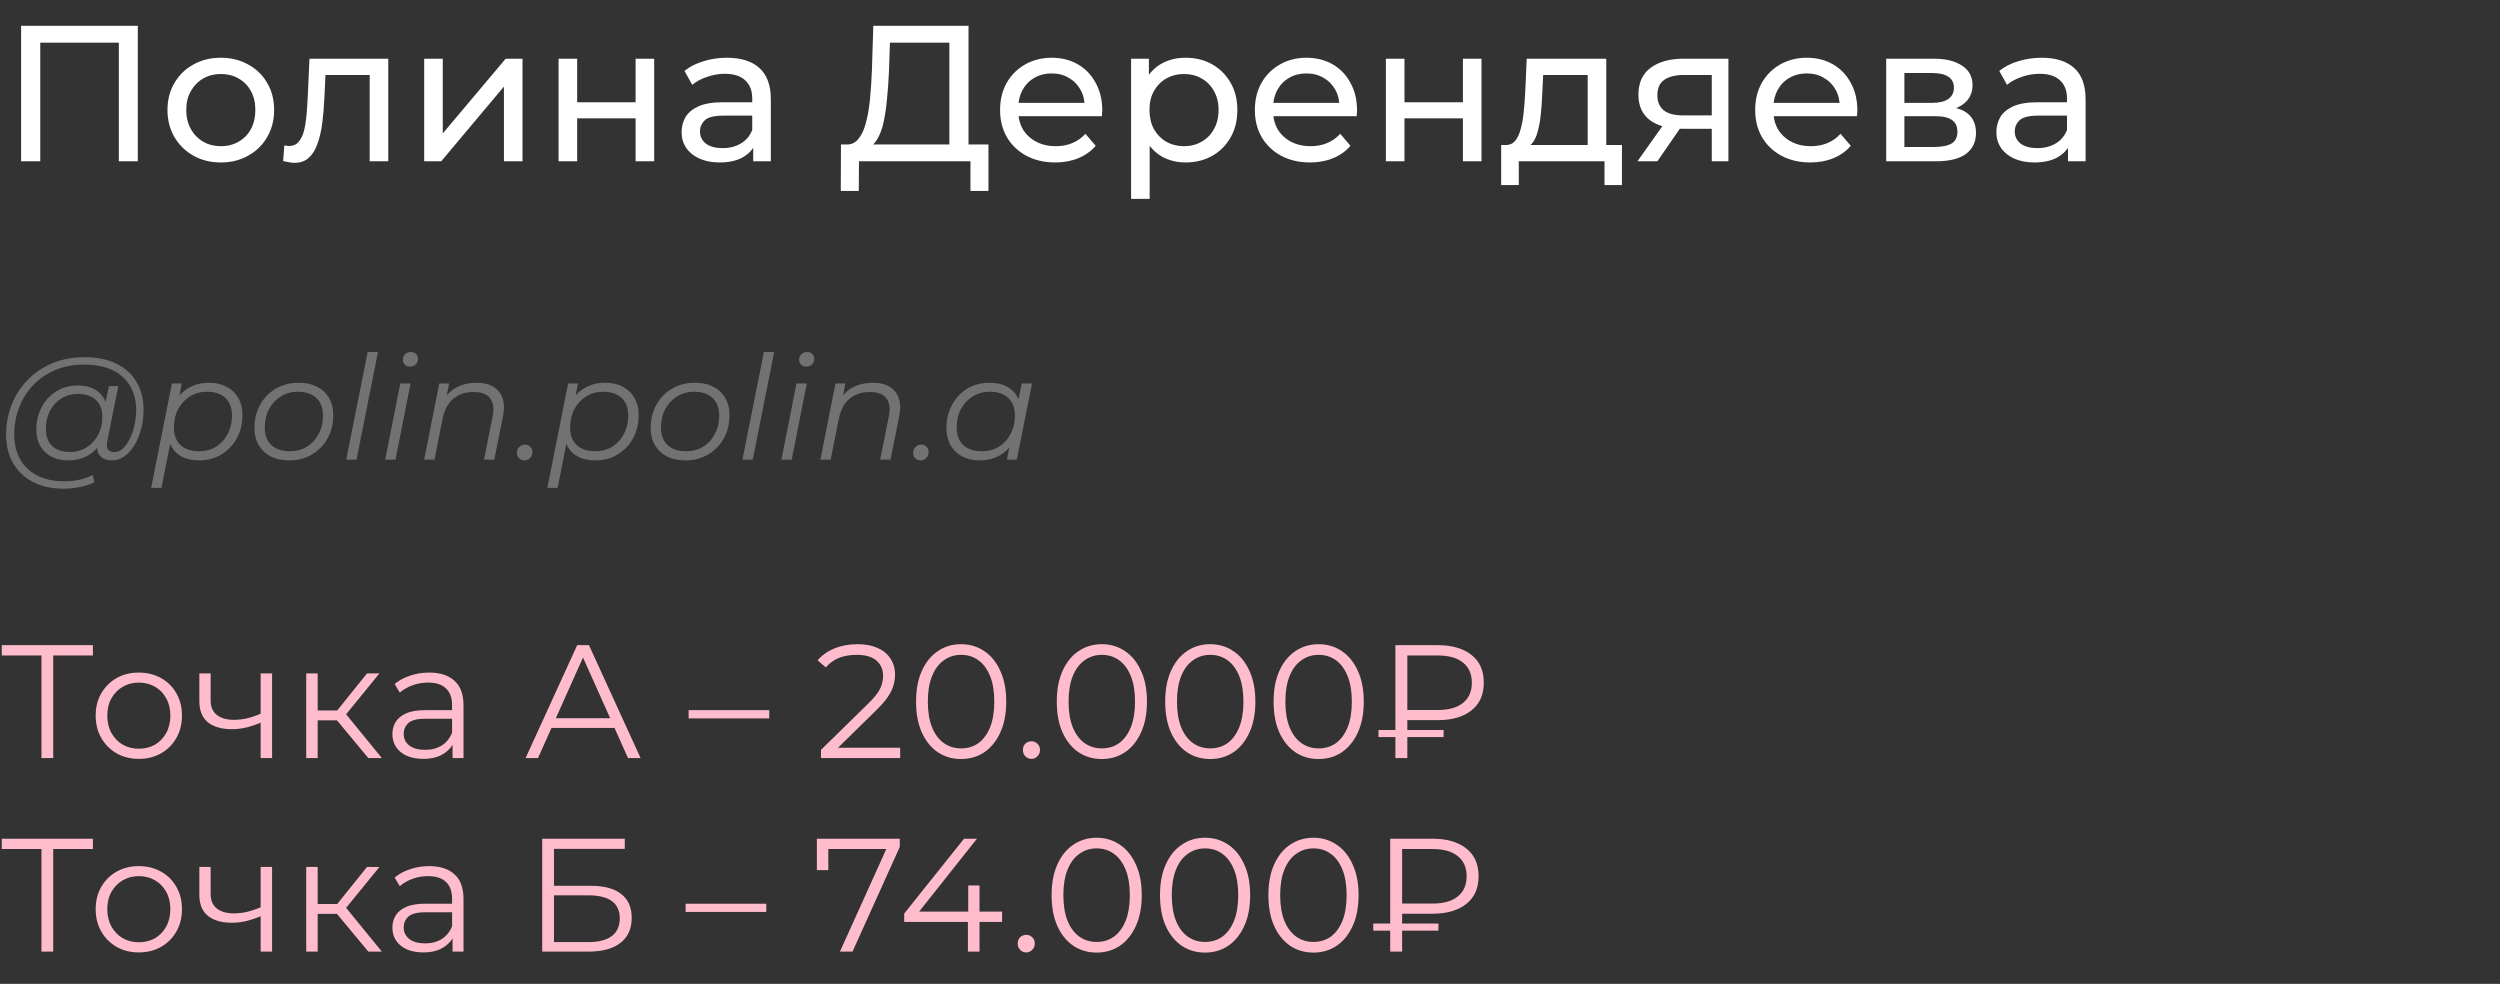
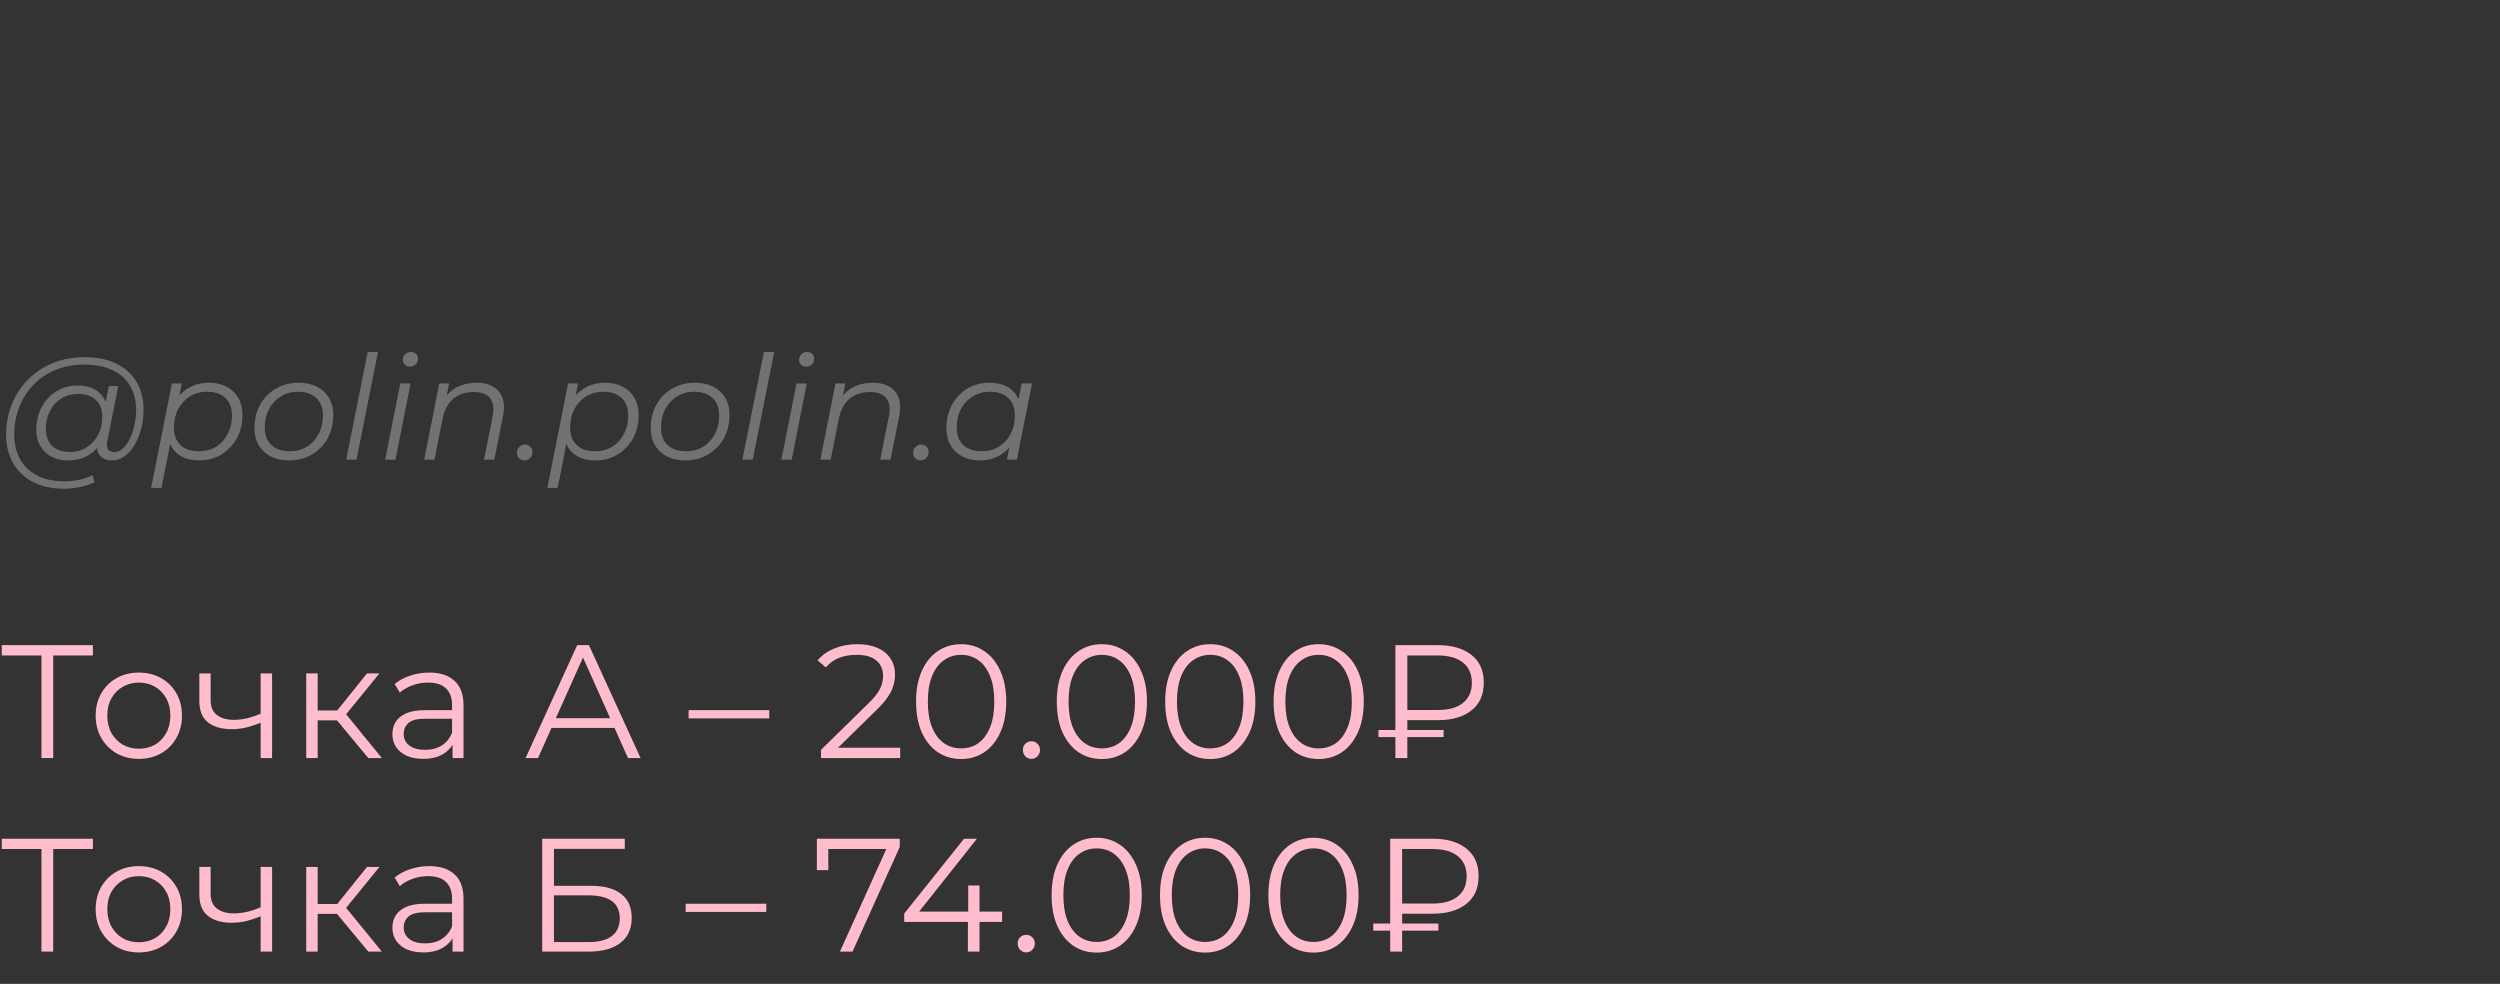
<svg xmlns="http://www.w3.org/2000/svg" width="310" height="122" viewBox="0 0 310 122" fill="none">
  <rect x="0" y="0" width="310" height="122" fill="#333333" stroke="none" />
-   <path d="M2.616 20V3.2H17.088V20H14.736V4.664L15.312 5.288H4.392L4.992 4.664V20H2.616ZM27.391 20.144C26.111 20.144 24.975 19.864 23.983 19.304C22.991 18.744 22.207 17.976 21.631 17C21.055 16.008 20.767 14.888 20.767 13.64C20.767 12.376 21.055 11.256 21.631 10.28C22.207 9.304 22.991 8.544 23.983 8C24.975 7.44 26.111 7.16 27.391 7.16C28.655 7.16 29.783 7.44 30.775 8C31.783 8.544 32.567 9.304 33.127 10.28C33.703 11.24 33.991 12.36 33.991 13.64C33.991 14.904 33.703 16.024 33.127 17C32.567 17.976 31.783 18.744 30.775 19.304C29.783 19.864 28.655 20.144 27.391 20.144ZM27.391 18.128C28.207 18.128 28.935 17.944 29.575 17.576C30.231 17.208 30.743 16.688 31.111 16.016C31.479 15.328 31.663 14.536 31.663 13.64C31.663 12.728 31.479 11.944 31.111 11.288C30.743 10.616 30.231 10.096 29.575 9.728C28.935 9.36 28.207 9.176 27.391 9.176C26.575 9.176 25.847 9.36 25.207 9.728C24.567 10.096 24.055 10.616 23.671 11.288C23.287 11.944 23.095 12.728 23.095 13.64C23.095 14.536 23.287 15.328 23.671 16.016C24.055 16.688 24.567 17.208 25.207 17.576C25.847 17.944 26.575 18.128 27.391 18.128ZM35.112 19.976L35.256 18.032C35.368 18.048 35.472 18.064 35.568 18.08C35.664 18.096 35.752 18.104 35.832 18.104C36.344 18.104 36.744 17.928 37.032 17.576C37.336 17.224 37.56 16.76 37.704 16.184C37.848 15.592 37.952 14.928 38.016 14.192C38.08 13.456 38.128 12.72 38.16 11.984L38.376 7.28H48.144V20H45.84V8.624L46.392 9.296H39.864L40.392 8.6L40.224 12.128C40.176 13.248 40.088 14.296 39.96 15.272C39.832 16.248 39.632 17.104 39.36 17.84C39.104 18.576 38.744 19.152 38.28 19.568C37.832 19.984 37.248 20.192 36.528 20.192C36.32 20.192 36.096 20.168 35.856 20.12C35.632 20.088 35.384 20.04 35.112 19.976ZM52.599 20V7.28H54.903V16.544L62.703 7.28H64.791V20H62.487V10.736L54.711 20H52.599ZM69.263 20V7.28H71.567V12.68H78.815V7.28H81.119V20H78.815V14.672H71.567V20H69.263ZM93.399 20V17.312L93.279 16.808V12.224C93.279 11.248 92.991 10.496 92.415 9.968C91.855 9.424 91.007 9.152 89.871 9.152C89.119 9.152 88.383 9.28 87.663 9.536C86.943 9.776 86.335 10.104 85.839 10.52L84.879 8.792C85.535 8.264 86.319 7.864 87.231 7.592C88.159 7.304 89.127 7.16 90.135 7.16C91.879 7.16 93.223 7.584 94.167 8.432C95.111 9.28 95.583 10.576 95.583 12.32V20H93.399ZM89.223 20.144C88.279 20.144 87.447 19.984 86.727 19.664C86.023 19.344 85.479 18.904 85.095 18.344C84.711 17.768 84.519 17.12 84.519 16.4C84.519 15.712 84.679 15.088 84.999 14.528C85.335 13.968 85.871 13.52 86.607 13.184C87.359 12.848 88.367 12.68 89.631 12.68H93.663V14.336H89.727C88.575 14.336 87.799 14.528 87.399 14.912C86.999 15.296 86.799 15.76 86.799 16.304C86.799 16.928 87.047 17.432 87.543 17.816C88.039 18.184 88.727 18.368 89.607 18.368C90.471 18.368 91.223 18.176 91.863 17.792C92.519 17.408 92.991 16.848 93.279 16.112L93.735 17.696C93.431 18.448 92.895 19.048 92.127 19.496C91.359 19.928 90.391 20.144 89.223 20.144ZM117.721 18.872V5.288H110.353L110.233 8.816C110.185 10 110.105 11.136 109.993 12.224C109.897 13.312 109.753 14.296 109.561 15.176C109.369 16.04 109.097 16.752 108.745 17.312C108.409 17.872 107.977 18.216 107.449 18.344L104.857 17.912C105.481 17.96 105.993 17.752 106.393 17.288C106.809 16.808 107.129 16.144 107.353 15.296C107.593 14.432 107.769 13.432 107.881 12.296C107.993 11.144 108.073 9.912 108.121 8.6L108.289 3.2H120.097V18.872H117.721ZM104.257 23.672L104.281 17.912H122.569V23.672H120.337V20H106.513L106.489 23.672H104.257ZM130.849 20.144C129.489 20.144 128.289 19.864 127.249 19.304C126.225 18.744 125.425 17.976 124.849 17C124.289 16.024 124.009 14.904 124.009 13.64C124.009 12.376 124.281 11.256 124.825 10.28C125.385 9.304 126.145 8.544 127.105 8C128.081 7.44 129.177 7.16 130.393 7.16C131.625 7.16 132.713 7.432 133.657 7.976C134.601 8.52 135.337 9.288 135.865 10.28C136.409 11.256 136.681 12.4 136.681 13.712C136.681 13.808 136.673 13.92 136.657 14.048C136.657 14.176 136.649 14.296 136.633 14.408H125.809V12.752H135.433L134.497 13.328C134.513 12.512 134.345 11.784 133.993 11.144C133.641 10.504 133.153 10.008 132.529 9.656C131.921 9.288 131.209 9.104 130.393 9.104C129.593 9.104 128.881 9.288 128.257 9.656C127.633 10.008 127.145 10.512 126.793 11.168C126.441 11.808 126.265 12.544 126.265 13.376V13.76C126.265 14.608 126.457 15.368 126.841 16.04C127.241 16.696 127.793 17.208 128.497 17.576C129.201 17.944 130.009 18.128 130.921 18.128C131.673 18.128 132.353 18 132.961 17.744C133.585 17.488 134.129 17.104 134.593 16.592L135.865 18.08C135.289 18.752 134.569 19.264 133.705 19.616C132.857 19.968 131.905 20.144 130.849 20.144ZM146.999 20.144C145.943 20.144 144.975 19.904 144.095 19.424C143.231 18.928 142.535 18.2 142.007 17.24C141.495 16.28 141.239 15.08 141.239 13.64C141.239 12.2 141.487 11 141.983 10.04C142.495 9.08 143.183 8.36 144.047 7.88C144.927 7.4 145.911 7.16 146.999 7.16C148.247 7.16 149.351 7.432 150.311 7.976C151.271 8.52 152.031 9.28 152.591 10.256C153.151 11.216 153.431 12.344 153.431 13.64C153.431 14.936 153.151 16.072 152.591 17.048C152.031 18.024 151.271 18.784 150.311 19.328C149.351 19.872 148.247 20.144 146.999 20.144ZM140.255 24.656V7.28H142.463V10.712L142.319 13.664L142.559 16.616V24.656H140.255ZM146.807 18.128C147.623 18.128 148.351 17.944 148.991 17.576C149.647 17.208 150.159 16.688 150.527 16.016C150.911 15.328 151.103 14.536 151.103 13.64C151.103 12.728 150.911 11.944 150.527 11.288C150.159 10.616 149.647 10.096 148.991 9.728C148.351 9.36 147.623 9.176 146.807 9.176C146.007 9.176 145.279 9.36 144.623 9.728C143.983 10.096 143.471 10.616 143.087 11.288C142.719 11.944 142.535 12.728 142.535 13.64C142.535 14.536 142.719 15.328 143.087 16.016C143.471 16.688 143.983 17.208 144.623 17.576C145.279 17.944 146.007 18.128 146.807 18.128ZM162.443 20.144C161.083 20.144 159.883 19.864 158.843 19.304C157.819 18.744 157.019 17.976 156.443 17C155.883 16.024 155.603 14.904 155.603 13.64C155.603 12.376 155.875 11.256 156.419 10.28C156.979 9.304 157.739 8.544 158.699 8C159.675 7.44 160.771 7.16 161.987 7.16C163.219 7.16 164.307 7.432 165.251 7.976C166.195 8.52 166.931 9.288 167.459 10.28C168.003 11.256 168.275 12.4 168.275 13.712C168.275 13.808 168.267 13.92 168.251 14.048C168.251 14.176 168.243 14.296 168.227 14.408H157.403V12.752H167.027L166.091 13.328C166.107 12.512 165.939 11.784 165.587 11.144C165.235 10.504 164.747 10.008 164.123 9.656C163.515 9.288 162.803 9.104 161.987 9.104C161.187 9.104 160.475 9.288 159.851 9.656C159.227 10.008 158.739 10.512 158.387 11.168C158.035 11.808 157.859 12.544 157.859 13.376V13.76C157.859 14.608 158.051 15.368 158.435 16.04C158.835 16.696 159.387 17.208 160.091 17.576C160.795 17.944 161.603 18.128 162.515 18.128C163.267 18.128 163.947 18 164.555 17.744C165.179 17.488 165.723 17.104 166.187 16.592L167.459 18.08C166.883 18.752 166.163 19.264 165.299 19.616C164.451 19.968 163.499 20.144 162.443 20.144ZM171.849 20V7.28H174.153V12.68H181.401V7.28H183.705V20H181.401V14.672H174.153V20H171.849ZM196.873 18.92V9.296H191.353L191.233 11.744C191.201 12.544 191.145 13.32 191.065 14.072C191.001 14.808 190.889 15.488 190.729 16.112C190.585 16.736 190.369 17.248 190.081 17.648C189.793 18.048 189.409 18.296 188.929 18.392L186.649 17.984C187.145 18 187.545 17.84 187.849 17.504C188.153 17.152 188.385 16.672 188.545 16.064C188.721 15.456 188.849 14.768 188.929 14C189.009 13.216 189.073 12.408 189.121 11.576L189.313 7.28H199.177V18.92H196.873ZM186.145 22.952V17.984H201.121V22.952H198.961V20H188.329V22.952H186.145ZM212.259 20V15.536L212.619 15.968H208.563C206.867 15.968 205.539 15.608 204.579 14.888C203.635 14.168 203.163 13.12 203.163 11.744C203.163 10.272 203.667 9.16 204.675 8.408C205.699 7.656 207.059 7.28 208.755 7.28H214.323V20H212.259ZM203.043 20L206.499 15.128H208.875L205.515 20H203.043ZM212.259 14.816V8.648L212.619 9.296H208.827C207.771 9.296 206.955 9.496 206.379 9.896C205.803 10.28 205.515 10.92 205.515 11.816C205.515 13.48 206.587 14.312 208.731 14.312H212.619L212.259 14.816ZM224.482 20.144C223.122 20.144 221.922 19.864 220.882 19.304C219.858 18.744 219.058 17.976 218.482 17C217.922 16.024 217.642 14.904 217.642 13.64C217.642 12.376 217.914 11.256 218.458 10.28C219.018 9.304 219.778 8.544 220.738 8C221.714 7.44 222.81 7.16 224.026 7.16C225.258 7.16 226.346 7.432 227.29 7.976C228.234 8.52 228.97 9.288 229.498 10.28C230.042 11.256 230.314 12.4 230.314 13.712C230.314 13.808 230.306 13.92 230.29 14.048C230.29 14.176 230.282 14.296 230.266 14.408H219.442V12.752H229.066L228.13 13.328C228.146 12.512 227.978 11.784 227.626 11.144C227.274 10.504 226.786 10.008 226.162 9.656C225.554 9.288 224.842 9.104 224.026 9.104C223.226 9.104 222.514 9.288 221.89 9.656C221.266 10.008 220.778 10.512 220.426 11.168C220.074 11.808 219.898 12.544 219.898 13.376V13.76C219.898 14.608 220.09 15.368 220.474 16.04C220.874 16.696 221.426 17.208 222.13 17.576C222.834 17.944 223.642 18.128 224.554 18.128C225.306 18.128 225.986 18 226.594 17.744C227.218 17.488 227.762 17.104 228.226 16.592L229.498 18.08C228.922 18.752 228.202 19.264 227.338 19.616C226.49 19.968 225.538 20.144 224.482 20.144ZM233.888 20V7.28H239.792C241.28 7.28 242.448 7.568 243.296 8.144C244.16 8.704 244.592 9.504 244.592 10.544C244.592 11.584 244.184 12.392 243.368 12.968C242.568 13.528 241.504 13.808 240.176 13.808L240.536 13.184C242.056 13.184 243.184 13.464 243.92 14.024C244.656 14.584 245.024 15.408 245.024 16.496C245.024 17.6 244.608 18.464 243.776 19.088C242.96 19.696 241.704 20 240.008 20H233.888ZM236.144 18.224H239.84C240.8 18.224 241.52 18.08 242 17.792C242.48 17.488 242.72 17.008 242.72 16.352C242.72 15.68 242.496 15.192 242.048 14.888C241.616 14.568 240.928 14.408 239.984 14.408H236.144V18.224ZM236.144 12.752H239.6C240.48 12.752 241.144 12.592 241.592 12.272C242.056 11.936 242.288 11.472 242.288 10.88C242.288 10.272 242.056 9.816 241.592 9.512C241.144 9.208 240.48 9.056 239.6 9.056H236.144V12.752ZM256.43 20V17.312L256.31 16.808V12.224C256.31 11.248 256.022 10.496 255.446 9.968C254.886 9.424 254.038 9.152 252.902 9.152C252.15 9.152 251.414 9.28 250.694 9.536C249.974 9.776 249.366 10.104 248.87 10.52L247.91 8.792C248.566 8.264 249.35 7.864 250.262 7.592C251.19 7.304 252.158 7.16 253.166 7.16C254.91 7.16 256.254 7.584 257.198 8.432C258.142 9.28 258.614 10.576 258.614 12.32V20H256.43ZM252.254 20.144C251.31 20.144 250.478 19.984 249.758 19.664C249.054 19.344 248.51 18.904 248.126 18.344C247.742 17.768 247.55 17.12 247.55 16.4C247.55 15.712 247.71 15.088 248.03 14.528C248.366 13.968 248.902 13.52 249.638 13.184C250.39 12.848 251.398 12.68 252.662 12.68H256.694V14.336H252.758C251.606 14.336 250.83 14.528 250.43 14.912C250.03 15.296 249.83 15.76 249.83 16.304C249.83 16.928 250.078 17.432 250.574 17.816C251.07 18.184 251.758 18.368 252.638 18.368C253.502 18.368 254.254 18.176 254.894 17.792C255.55 17.408 256.022 16.848 256.31 16.112L256.766 17.696C256.462 18.448 255.926 19.048 255.158 19.496C254.39 19.928 253.422 20.144 252.254 20.144Z" fill="white" />
  <path d="M7.902 60.6C6.414 60.6 5.136 60.318 4.068 59.754C3 59.19 2.178 58.404 1.602 57.396C1.038 56.388 0.756 55.224 0.756 53.904C0.756 52.596 0.984 51.36 1.44 50.196C1.896 49.032 2.55 48.012 3.402 47.136C4.254 46.248 5.28 45.552 6.48 45.048C7.68 44.544 9.024 44.292 10.512 44.292C12.072 44.292 13.392 44.568 14.472 45.12C15.564 45.66 16.392 46.422 16.956 47.406C17.52 48.378 17.802 49.518 17.802 50.826C17.802 51.654 17.7 52.446 17.496 53.202C17.304 53.946 17.028 54.612 16.668 55.2C16.32 55.776 15.906 56.238 15.426 56.586C14.958 56.922 14.448 57.09 13.896 57.09C13.236 57.09 12.738 56.898 12.402 56.514C12.066 56.13 11.97 55.614 12.114 54.966L12.384 53.67L12.816 52.518L12.942 50.628L13.5 47.874H14.67L13.302 54.714C13.206 55.194 13.242 55.542 13.41 55.758C13.578 55.962 13.836 56.064 14.184 56.064C14.568 56.064 14.922 55.914 15.246 55.614C15.57 55.314 15.852 54.912 16.092 54.408C16.344 53.904 16.536 53.346 16.668 52.734C16.812 52.122 16.884 51.492 16.884 50.844C16.884 49.716 16.638 48.732 16.146 47.892C15.666 47.04 14.946 46.38 13.986 45.912C13.026 45.444 11.832 45.21 10.404 45.21C9.096 45.21 7.908 45.438 6.84 45.894C5.784 46.338 4.878 46.956 4.122 47.748C3.366 48.54 2.784 49.464 2.376 50.52C1.968 51.564 1.764 52.674 1.764 53.85C1.764 55.002 1.998 56.016 2.466 56.892C2.946 57.768 3.648 58.452 4.572 58.944C5.508 59.436 6.648 59.682 7.992 59.682C8.64 59.682 9.264 59.616 9.864 59.484C10.464 59.352 11.01 59.16 11.502 58.908L11.7 59.808C11.184 60.06 10.59 60.252 9.918 60.384C9.258 60.528 8.586 60.6 7.902 60.6ZM8.424 57.09C7.656 57.09 6.972 56.934 6.372 56.622C5.784 56.31 5.322 55.866 4.986 55.29C4.662 54.714 4.5 54.036 4.5 53.256C4.5 52.488 4.626 51.774 4.878 51.114C5.13 50.454 5.484 49.878 5.94 49.386C6.396 48.882 6.936 48.492 7.56 48.216C8.184 47.94 8.874 47.802 9.63 47.802C10.842 47.802 11.772 48.132 12.42 48.792C13.068 49.44 13.398 50.364 13.41 51.564C13.422 52.584 13.23 53.514 12.834 54.354C12.438 55.182 11.868 55.848 11.124 56.352C10.38 56.844 9.48 57.09 8.424 57.09ZM8.676 56.046C9.456 56.046 10.146 55.854 10.746 55.47C11.346 55.086 11.82 54.57 12.168 53.922C12.516 53.262 12.69 52.518 12.69 51.69C12.69 50.778 12.42 50.076 11.88 49.584C11.34 49.092 10.596 48.846 9.648 48.846C8.892 48.846 8.214 49.032 7.614 49.404C7.014 49.776 6.54 50.292 6.192 50.952C5.856 51.6 5.688 52.344 5.688 53.184C5.688 54.096 5.952 54.804 6.48 55.308C7.008 55.8 7.74 56.046 8.676 56.046ZM24.7 57.09C23.884 57.09 23.182 56.946 22.594 56.658C22.018 56.358 21.574 55.932 21.262 55.38C20.962 54.816 20.806 54.138 20.794 53.346C20.794 52.182 21.004 51.162 21.424 50.286C21.844 49.398 22.438 48.708 23.206 48.216C23.974 47.712 24.88 47.46 25.924 47.46C26.74 47.46 27.454 47.622 28.066 47.946C28.69 48.258 29.176 48.714 29.524 49.314C29.884 49.914 30.064 50.628 30.064 51.456C30.064 52.272 29.932 53.022 29.668 53.706C29.404 54.39 29.026 54.984 28.534 55.488C28.054 55.992 27.49 56.388 26.842 56.676C26.194 56.952 25.48 57.09 24.7 57.09ZM18.742 60.492L21.316 47.55H22.54L22 50.268L21.478 52.158L21.28 54.138L20.02 60.492H18.742ZM24.682 55.956C25.474 55.956 26.176 55.77 26.788 55.398C27.4 55.014 27.88 54.486 28.228 53.814C28.588 53.142 28.768 52.38 28.768 51.528C28.768 50.592 28.498 49.866 27.958 49.35C27.418 48.834 26.65 48.576 25.654 48.576C24.874 48.576 24.172 48.768 23.548 49.152C22.936 49.536 22.45 50.064 22.09 50.736C21.742 51.396 21.568 52.158 21.568 53.022C21.568 53.946 21.838 54.666 22.378 55.182C22.918 55.698 23.686 55.956 24.682 55.956ZM35.855 57.09C34.979 57.09 34.217 56.928 33.569 56.604C32.933 56.268 32.435 55.8 32.075 55.2C31.727 54.6 31.553 53.892 31.553 53.076C31.553 51.996 31.787 51.036 32.255 50.196C32.723 49.344 33.371 48.678 34.199 48.198C35.027 47.706 35.969 47.46 37.025 47.46C37.901 47.46 38.657 47.622 39.293 47.946C39.941 48.27 40.439 48.732 40.787 49.332C41.147 49.932 41.327 50.64 41.327 51.456C41.327 52.536 41.093 53.502 40.625 54.354C40.157 55.194 39.509 55.86 38.681 56.352C37.865 56.844 36.923 57.09 35.855 57.09ZM35.945 55.956C36.737 55.956 37.439 55.77 38.051 55.398C38.675 55.014 39.161 54.486 39.509 53.814C39.869 53.142 40.049 52.38 40.049 51.528C40.049 50.592 39.773 49.866 39.221 49.35C38.681 48.834 37.919 48.576 36.935 48.576C36.155 48.576 35.453 48.768 34.829 49.152C34.205 49.536 33.713 50.064 33.353 50.736C33.005 51.396 32.831 52.158 32.831 53.022C32.831 53.946 33.101 54.666 33.641 55.182C34.193 55.698 34.961 55.956 35.945 55.956ZM42.928 57L45.592 43.644H46.87L44.206 57H42.928ZM47.762 57L49.634 47.55H50.912L49.04 57H47.762ZM50.822 45.462C50.57 45.462 50.36 45.378 50.192 45.21C50.036 45.042 49.958 44.844 49.958 44.616C49.958 44.352 50.048 44.124 50.228 43.932C50.42 43.74 50.66 43.644 50.948 43.644C51.2 43.644 51.41 43.722 51.578 43.878C51.746 44.034 51.83 44.232 51.83 44.472C51.83 44.76 51.734 45 51.542 45.192C51.35 45.372 51.11 45.462 50.822 45.462ZM59.094 47.46C59.946 47.46 60.642 47.628 61.182 47.964C61.734 48.288 62.112 48.762 62.316 49.386C62.532 50.01 62.55 50.754 62.37 51.618L61.29 57H60.012L61.092 51.6C61.284 50.664 61.182 49.932 60.786 49.404C60.402 48.876 59.718 48.612 58.734 48.612C57.726 48.612 56.886 48.888 56.214 49.44C55.554 49.992 55.11 50.82 54.882 51.924L53.874 57H52.596L54.468 47.55H55.692L55.152 50.268L54.882 49.8C55.338 48.984 55.926 48.39 56.646 48.018C57.378 47.646 58.194 47.46 59.094 47.46ZM65.03 57.09C64.766 57.09 64.544 57 64.364 56.82C64.184 56.64 64.094 56.418 64.094 56.154C64.094 55.854 64.196 55.608 64.4 55.416C64.604 55.224 64.838 55.128 65.102 55.128C65.366 55.128 65.582 55.218 65.75 55.398C65.93 55.566 66.02 55.788 66.02 56.064C66.02 56.268 65.972 56.448 65.876 56.604C65.792 56.748 65.672 56.868 65.516 56.964C65.36 57.048 65.198 57.09 65.03 57.09ZM73.831 57.09C73.014 57.09 72.312 56.946 71.725 56.658C71.148 56.358 70.704 55.932 70.392 55.38C70.093 54.816 69.936 54.138 69.924 53.346C69.924 52.182 70.135 51.162 70.555 50.286C70.975 49.398 71.569 48.708 72.337 48.216C73.105 47.712 74.01 47.46 75.055 47.46C75.871 47.46 76.585 47.622 77.197 47.946C77.82 48.258 78.306 48.714 78.654 49.314C79.014 49.914 79.195 50.628 79.195 51.456C79.195 52.272 79.062 53.022 78.799 53.706C78.534 54.39 78.156 54.984 77.665 55.488C77.184 55.992 76.621 56.388 75.972 56.676C75.325 56.952 74.611 57.09 73.831 57.09ZM67.873 60.492L70.447 47.55H71.671L71.13 50.268L70.609 52.158L70.41 54.138L69.15 60.492H67.873ZM73.812 55.956C74.605 55.956 75.306 55.77 75.918 55.398C76.531 55.014 77.01 54.486 77.359 53.814C77.719 53.142 77.898 52.38 77.898 51.528C77.898 50.592 77.629 49.866 77.088 49.35C76.549 48.834 75.781 48.576 74.784 48.576C74.004 48.576 73.302 48.768 72.678 49.152C72.067 49.536 71.581 50.064 71.221 50.736C70.873 51.396 70.698 52.158 70.698 53.022C70.698 53.946 70.969 54.666 71.508 55.182C72.049 55.698 72.817 55.956 73.812 55.956ZM84.986 57.09C84.11 57.09 83.348 56.928 82.7 56.604C82.064 56.268 81.566 55.8 81.206 55.2C80.858 54.6 80.684 53.892 80.684 53.076C80.684 51.996 80.918 51.036 81.386 50.196C81.854 49.344 82.502 48.678 83.33 48.198C84.158 47.706 85.1 47.46 86.156 47.46C87.032 47.46 87.788 47.622 88.424 47.946C89.072 48.27 89.57 48.732 89.918 49.332C90.278 49.932 90.458 50.64 90.458 51.456C90.458 52.536 90.224 53.502 89.756 54.354C89.288 55.194 88.64 55.86 87.812 56.352C86.996 56.844 86.054 57.09 84.986 57.09ZM85.076 55.956C85.868 55.956 86.57 55.77 87.182 55.398C87.806 55.014 88.292 54.486 88.64 53.814C89 53.142 89.18 52.38 89.18 51.528C89.18 50.592 88.904 49.866 88.352 49.35C87.812 48.834 87.05 48.576 86.066 48.576C85.286 48.576 84.584 48.768 83.96 49.152C83.336 49.536 82.844 50.064 82.484 50.736C82.136 51.396 81.962 52.158 81.962 53.022C81.962 53.946 82.232 54.666 82.772 55.182C83.324 55.698 84.092 55.956 85.076 55.956ZM92.059 57L94.723 43.644H96.001L93.337 57H92.059ZM96.893 57L98.765 47.55H100.043L98.171 57H96.893ZM99.953 45.462C99.701 45.462 99.491 45.378 99.323 45.21C99.167 45.042 99.089 44.844 99.089 44.616C99.089 44.352 99.179 44.124 99.359 43.932C99.551 43.74 99.791 43.644 100.079 43.644C100.331 43.644 100.541 43.722 100.709 43.878C100.877 44.034 100.961 44.232 100.961 44.472C100.961 44.76 100.865 45 100.673 45.192C100.481 45.372 100.241 45.462 99.953 45.462ZM108.225 47.46C109.077 47.46 109.773 47.628 110.313 47.964C110.865 48.288 111.243 48.762 111.447 49.386C111.663 50.01 111.681 50.754 111.501 51.618L110.421 57H109.143L110.223 51.6C110.415 50.664 110.313 49.932 109.917 49.404C109.533 48.876 108.849 48.612 107.865 48.612C106.857 48.612 106.017 48.888 105.345 49.44C104.685 49.992 104.241 50.82 104.013 51.924L103.005 57H101.727L103.599 47.55H104.823L104.283 50.268L104.013 49.8C104.469 48.984 105.057 48.39 105.777 48.018C106.509 47.646 107.325 47.46 108.225 47.46ZM114.161 57.09C113.897 57.09 113.675 57 113.495 56.82C113.315 56.64 113.225 56.418 113.225 56.154C113.225 55.854 113.327 55.608 113.531 55.416C113.735 55.224 113.969 55.128 114.233 55.128C114.497 55.128 114.713 55.218 114.881 55.398C115.061 55.566 115.151 55.788 115.151 56.064C115.151 56.268 115.103 56.448 115.007 56.604C114.923 56.748 114.803 56.868 114.647 56.964C114.491 57.048 114.329 57.09 114.161 57.09ZM121.474 57.09C120.67 57.09 119.956 56.928 119.332 56.604C118.708 56.28 118.222 55.818 117.874 55.218C117.526 54.618 117.352 53.904 117.352 53.076C117.352 52.272 117.484 51.528 117.748 50.844C118.012 50.16 118.384 49.566 118.864 49.062C119.344 48.546 119.908 48.15 120.556 47.874C121.216 47.598 121.93 47.46 122.698 47.46C123.526 47.46 124.228 47.61 124.804 47.91C125.38 48.198 125.824 48.624 126.136 49.188C126.448 49.74 126.604 50.412 126.604 51.204C126.604 52.344 126.394 53.358 125.974 54.246C125.554 55.134 124.96 55.83 124.192 56.334C123.424 56.838 122.518 57.09 121.474 57.09ZM121.744 55.956C122.536 55.956 123.238 55.77 123.85 55.398C124.474 55.014 124.96 54.486 125.308 53.814C125.668 53.142 125.848 52.38 125.848 51.528C125.848 50.592 125.572 49.866 125.02 49.35C124.48 48.834 123.718 48.576 122.734 48.576C121.954 48.576 121.252 48.768 120.628 49.152C120.004 49.536 119.512 50.064 119.152 50.736C118.804 51.396 118.63 52.158 118.63 53.022C118.63 53.946 118.9 54.666 119.44 55.182C119.992 55.698 120.76 55.956 121.744 55.956ZM124.858 57L125.398 54.282L125.938 52.374L126.118 50.394L126.694 47.55H127.972L126.082 57H124.858Z" fill="#727272" />
  <path d="M5.14 94V80.88L5.54 81.28H0.22V80H11.52V81.28H6.22L6.6 80.88V94H5.14ZM17.204 94.1C16.191 94.1 15.277 93.873 14.464 93.42C13.664 92.953 13.031 92.32 12.564 91.52C12.097 90.707 11.864 89.78 11.864 88.74C11.864 87.687 12.097 86.76 12.564 85.96C13.031 85.16 13.664 84.533 14.464 84.08C15.264 83.627 16.177 83.4 17.204 83.4C18.244 83.4 19.164 83.627 19.964 84.08C20.777 84.533 21.411 85.16 21.864 85.96C22.331 86.76 22.564 87.687 22.564 88.74C22.564 89.78 22.331 90.707 21.864 91.52C21.411 92.32 20.777 92.953 19.964 93.42C19.151 93.873 18.231 94.1 17.204 94.1ZM17.204 92.84C17.964 92.84 18.637 92.673 19.224 92.34C19.811 91.993 20.271 91.513 20.604 90.9C20.951 90.273 21.124 89.553 21.124 88.74C21.124 87.913 20.951 87.193 20.604 86.58C20.271 85.967 19.811 85.493 19.224 85.16C18.637 84.813 17.971 84.64 17.224 84.64C16.477 84.64 15.811 84.813 15.224 85.16C14.637 85.493 14.171 85.967 13.824 86.58C13.477 87.193 13.304 87.913 13.304 88.74C13.304 89.553 13.477 90.273 13.824 90.9C14.171 91.513 14.637 91.993 15.224 92.34C15.811 92.673 16.471 92.84 17.204 92.84ZM32.439 89.56C31.826 89.827 31.206 90.04 30.579 90.2C29.966 90.347 29.352 90.42 28.739 90.42C27.499 90.42 26.519 90.14 25.799 89.58C25.079 89.007 24.719 88.127 24.719 86.94V83.5H26.119V86.86C26.119 87.66 26.379 88.26 26.899 88.66C27.419 89.06 28.119 89.26 28.999 89.26C29.532 89.26 30.092 89.193 30.679 89.06C31.266 88.913 31.859 88.707 32.459 88.44L32.439 89.56ZM32.319 94V83.5H33.739V94H32.319ZM45.672 94L41.352 88.8L42.532 88.1L47.352 94H45.672ZM37.972 94V83.5H39.392V94H37.972ZM38.952 89.32V88.1H42.332V89.32H38.952ZM42.652 88.9L41.332 88.7L45.512 83.5H47.052L42.652 88.9ZM56.117 94V91.68L56.057 91.3V87.42C56.057 86.527 55.804 85.84 55.297 85.36C54.804 84.88 54.064 84.64 53.077 84.64C52.397 84.64 51.751 84.753 51.137 84.98C50.524 85.207 50.004 85.507 49.577 85.88L48.937 84.82C49.471 84.367 50.111 84.02 50.857 83.78C51.604 83.527 52.391 83.4 53.217 83.4C54.577 83.4 55.624 83.74 56.357 84.42C57.104 85.087 57.477 86.107 57.477 87.48V94H56.117ZM52.497 94.1C51.711 94.1 51.024 93.973 50.437 93.72C49.864 93.453 49.424 93.093 49.117 92.64C48.811 92.173 48.657 91.64 48.657 91.04C48.657 90.493 48.784 90 49.037 89.56C49.304 89.107 49.731 88.747 50.317 88.48C50.917 88.2 51.717 88.06 52.717 88.06H56.337V89.12H52.757C51.744 89.12 51.037 89.3 50.637 89.66C50.251 90.02 50.057 90.467 50.057 91C50.057 91.6 50.291 92.08 50.757 92.44C51.224 92.8 51.877 92.98 52.717 92.98C53.517 92.98 54.204 92.8 54.777 92.44C55.364 92.067 55.791 91.533 56.057 90.84L56.377 91.82C56.111 92.513 55.644 93.067 54.977 93.48C54.324 93.893 53.497 94.1 52.497 94.1ZM65.172 94L71.572 80H73.032L79.432 94H77.872L71.992 80.86H72.592L66.712 94H65.172ZM67.692 90.26L68.132 89.06H76.272L76.712 90.26H67.692ZM85.389 89.08V88.06H95.389V89.08H85.389ZM101.803 94V92.98L107.623 87.28C108.157 86.76 108.557 86.307 108.823 85.92C109.09 85.52 109.27 85.147 109.363 84.8C109.457 84.453 109.503 84.127 109.503 83.82C109.503 83.007 109.223 82.367 108.663 81.9C108.117 81.433 107.303 81.2 106.223 81.2C105.397 81.2 104.663 81.327 104.023 81.58C103.397 81.833 102.857 82.227 102.403 82.76L101.383 81.88C101.93 81.24 102.63 80.747 103.483 80.4C104.337 80.053 105.29 79.88 106.343 79.88C107.29 79.88 108.11 80.033 108.803 80.34C109.497 80.633 110.03 81.067 110.403 81.64C110.79 82.213 110.983 82.887 110.983 83.66C110.983 84.113 110.917 84.56 110.783 85C110.663 85.44 110.437 85.907 110.103 86.4C109.783 86.88 109.31 87.427 108.683 88.04L103.343 93.28L102.943 92.72H111.623V94H101.803ZM119.172 94.12C118.092 94.12 117.132 93.84 116.292 93.28C115.452 92.707 114.792 91.893 114.312 90.84C113.832 89.773 113.592 88.493 113.592 87C113.592 85.507 113.832 84.233 114.312 83.18C114.792 82.113 115.452 81.3 116.292 80.74C117.132 80.167 118.092 79.88 119.172 79.88C120.252 79.88 121.212 80.167 122.052 80.74C122.892 81.3 123.552 82.113 124.032 83.18C124.525 84.233 124.772 85.507 124.772 87C124.772 88.493 124.525 89.773 124.032 90.84C123.552 91.893 122.892 92.707 122.052 93.28C121.212 93.84 120.252 94.12 119.172 94.12ZM119.172 92.8C119.998 92.8 120.718 92.58 121.332 92.14C121.945 91.687 122.425 91.033 122.772 90.18C123.118 89.313 123.292 88.253 123.292 87C123.292 85.747 123.118 84.693 122.772 83.84C122.425 82.973 121.945 82.32 121.332 81.88C120.718 81.427 119.998 81.2 119.172 81.2C118.372 81.2 117.658 81.427 117.032 81.88C116.405 82.32 115.918 82.973 115.572 83.84C115.225 84.693 115.052 85.747 115.052 87C115.052 88.253 115.225 89.313 115.572 90.18C115.918 91.033 116.405 91.687 117.032 92.14C117.658 92.58 118.372 92.8 119.172 92.8ZM127.899 94.1C127.606 94.1 127.352 93.993 127.139 93.78C126.939 93.567 126.839 93.307 126.839 93C126.839 92.68 126.939 92.42 127.139 92.22C127.352 92.02 127.606 91.92 127.899 91.92C128.192 91.92 128.439 92.02 128.639 92.22C128.852 92.42 128.959 92.68 128.959 93C128.959 93.307 128.852 93.567 128.639 93.78C128.439 93.993 128.192 94.1 127.899 94.1ZM136.622 94.12C135.542 94.12 134.582 93.84 133.742 93.28C132.902 92.707 132.242 91.893 131.762 90.84C131.282 89.773 131.042 88.493 131.042 87C131.042 85.507 131.282 84.233 131.762 83.18C132.242 82.113 132.902 81.3 133.742 80.74C134.582 80.167 135.542 79.88 136.622 79.88C137.702 79.88 138.662 80.167 139.502 80.74C140.342 81.3 141.002 82.113 141.482 83.18C141.976 84.233 142.222 85.507 142.222 87C142.222 88.493 141.976 89.773 141.482 90.84C141.002 91.893 140.342 92.707 139.502 93.28C138.662 93.84 137.702 94.12 136.622 94.12ZM136.622 92.8C137.449 92.8 138.169 92.58 138.782 92.14C139.396 91.687 139.876 91.033 140.222 90.18C140.569 89.313 140.742 88.253 140.742 87C140.742 85.747 140.569 84.693 140.222 83.84C139.876 82.973 139.396 82.32 138.782 81.88C138.169 81.427 137.449 81.2 136.622 81.2C135.822 81.2 135.109 81.427 134.482 81.88C133.856 82.32 133.369 82.973 133.022 83.84C132.676 84.693 132.502 85.747 132.502 87C132.502 88.253 132.676 89.313 133.022 90.18C133.369 91.033 133.856 91.687 134.482 92.14C135.109 92.58 135.822 92.8 136.622 92.8ZM150.065 94.12C148.985 94.12 148.025 93.84 147.185 93.28C146.345 92.707 145.685 91.893 145.205 90.84C144.725 89.773 144.485 88.493 144.485 87C144.485 85.507 144.725 84.233 145.205 83.18C145.685 82.113 146.345 81.3 147.185 80.74C148.025 80.167 148.985 79.88 150.065 79.88C151.145 79.88 152.105 80.167 152.945 80.74C153.785 81.3 154.445 82.113 154.925 83.18C155.418 84.233 155.665 85.507 155.665 87C155.665 88.493 155.418 89.773 154.925 90.84C154.445 91.893 153.785 92.707 152.945 93.28C152.105 93.84 151.145 94.12 150.065 94.12ZM150.065 92.8C150.891 92.8 151.611 92.58 152.225 92.14C152.838 91.687 153.318 91.033 153.665 90.18C154.011 89.313 154.185 88.253 154.185 87C154.185 85.747 154.011 84.693 153.665 83.84C153.318 82.973 152.838 82.32 152.225 81.88C151.611 81.427 150.891 81.2 150.065 81.2C149.265 81.2 148.551 81.427 147.925 81.88C147.298 82.32 146.811 82.973 146.465 83.84C146.118 84.693 145.945 85.747 145.945 87C145.945 88.253 146.118 89.313 146.465 90.18C146.811 91.033 147.298 91.687 147.925 92.14C148.551 92.58 149.265 92.8 150.065 92.8ZM163.507 94.12C162.427 94.12 161.467 93.84 160.627 93.28C159.787 92.707 159.127 91.893 158.647 90.84C158.167 89.773 157.927 88.493 157.927 87C157.927 85.507 158.167 84.233 158.647 83.18C159.127 82.113 159.787 81.3 160.627 80.74C161.467 80.167 162.427 79.88 163.507 79.88C164.587 79.88 165.547 80.167 166.387 80.74C167.227 81.3 167.887 82.113 168.367 83.18C168.86 84.233 169.107 85.507 169.107 87C169.107 88.493 168.86 89.773 168.367 90.84C167.887 91.893 167.227 92.707 166.387 93.28C165.547 93.84 164.587 94.12 163.507 94.12ZM163.507 92.8C164.333 92.8 165.053 92.58 165.667 92.14C166.28 91.687 166.76 91.033 167.107 90.18C167.453 89.313 167.627 88.253 167.627 87C167.627 85.747 167.453 84.693 167.107 83.84C166.76 82.973 166.28 82.32 165.667 81.88C165.053 81.427 164.333 81.2 163.507 81.2C162.707 81.2 161.993 81.427 161.367 81.88C160.74 82.32 160.253 82.973 159.907 83.84C159.56 84.693 159.387 85.747 159.387 87C159.387 88.253 159.56 89.313 159.907 90.18C160.253 91.033 160.74 91.687 161.367 92.14C161.993 92.58 162.707 92.8 163.507 92.8ZM173.029 94V80H178.269C180.042 80 181.436 80.4 182.449 81.2C183.476 82 183.989 83.147 183.989 84.64C183.989 86.147 183.476 87.3 182.449 88.1C181.436 88.9 180.042 89.3 178.269 89.3H173.849L174.509 88.6V94H173.029ZM174.509 88.72L173.849 88.04H178.289C179.649 88.04 180.689 87.747 181.409 87.16C182.142 86.573 182.509 85.74 182.509 84.66C182.509 83.58 182.142 82.747 181.409 82.16C180.689 81.573 179.649 81.28 178.289 81.28H173.849L174.509 80.58V88.72ZM170.929 91.4V90.52H179.009V91.4H170.929ZM5.14 118V104.88L5.54 105.28H0.22V104H11.52V105.28H6.22L6.6 104.88V118H5.14ZM17.204 118.1C16.191 118.1 15.277 117.873 14.464 117.42C13.664 116.953 13.031 116.32 12.564 115.52C12.097 114.707 11.864 113.78 11.864 112.74C11.864 111.687 12.097 110.76 12.564 109.96C13.031 109.16 13.664 108.533 14.464 108.08C15.264 107.627 16.177 107.4 17.204 107.4C18.244 107.4 19.164 107.627 19.964 108.08C20.777 108.533 21.411 109.16 21.864 109.96C22.331 110.76 22.564 111.687 22.564 112.74C22.564 113.78 22.331 114.707 21.864 115.52C21.411 116.32 20.777 116.953 19.964 117.42C19.151 117.873 18.231 118.1 17.204 118.1ZM17.204 116.84C17.964 116.84 18.637 116.673 19.224 116.34C19.811 115.993 20.271 115.513 20.604 114.9C20.951 114.273 21.124 113.553 21.124 112.74C21.124 111.913 20.951 111.193 20.604 110.58C20.271 109.967 19.811 109.493 19.224 109.16C18.637 108.813 17.971 108.64 17.224 108.64C16.477 108.64 15.811 108.813 15.224 109.16C14.637 109.493 14.171 109.967 13.824 110.58C13.477 111.193 13.304 111.913 13.304 112.74C13.304 113.553 13.477 114.273 13.824 114.9C14.171 115.513 14.637 115.993 15.224 116.34C15.811 116.673 16.471 116.84 17.204 116.84ZM32.439 113.56C31.826 113.827 31.206 114.04 30.579 114.2C29.966 114.347 29.352 114.42 28.739 114.42C27.499 114.42 26.519 114.14 25.799 113.58C25.079 113.007 24.719 112.127 24.719 110.94V107.5H26.119V110.86C26.119 111.66 26.379 112.26 26.899 112.66C27.419 113.06 28.119 113.26 28.999 113.26C29.532 113.26 30.092 113.193 30.679 113.06C31.266 112.913 31.859 112.707 32.459 112.44L32.439 113.56ZM32.319 118V107.5H33.739V118H32.319ZM45.672 118L41.352 112.8L42.532 112.1L47.352 118H45.672ZM37.972 118V107.5H39.392V118H37.972ZM38.952 113.32V112.1H42.332V113.32H38.952ZM42.652 112.9L41.332 112.7L45.512 107.5H47.052L42.652 112.9ZM56.117 118V115.68L56.057 115.3V111.42C56.057 110.527 55.804 109.84 55.297 109.36C54.804 108.88 54.064 108.64 53.077 108.64C52.397 108.64 51.751 108.753 51.137 108.98C50.524 109.207 50.004 109.507 49.577 109.88L48.937 108.82C49.471 108.367 50.111 108.02 50.857 107.78C51.604 107.527 52.391 107.4 53.217 107.4C54.577 107.4 55.624 107.74 56.357 108.42C57.104 109.087 57.477 110.107 57.477 111.48V118H56.117ZM52.497 118.1C51.711 118.1 51.024 117.973 50.437 117.72C49.864 117.453 49.424 117.093 49.117 116.64C48.811 116.173 48.657 115.64 48.657 115.04C48.657 114.493 48.784 114 49.037 113.56C49.304 113.107 49.731 112.747 50.317 112.48C50.917 112.2 51.717 112.06 52.717 112.06H56.337V113.12H52.757C51.744 113.12 51.037 113.3 50.637 113.66C50.251 114.02 50.057 114.467 50.057 115C50.057 115.6 50.291 116.08 50.757 116.44C51.224 116.8 51.877 116.98 52.717 116.98C53.517 116.98 54.204 116.8 54.777 116.44C55.364 116.067 55.791 115.533 56.057 114.84L56.377 115.82C56.111 116.513 55.644 117.067 54.977 117.48C54.324 117.893 53.497 118.1 52.497 118.1ZM67.232 118V104H77.472V105.26H68.692V109.84H73.272C74.925 109.84 76.178 110.18 77.032 110.86C77.898 111.527 78.332 112.513 78.332 113.82C78.332 115.167 77.865 116.2 76.932 116.92C76.012 117.64 74.685 118 72.952 118H67.232ZM68.692 116.82H72.932C74.225 116.82 75.198 116.573 75.852 116.08C76.519 115.573 76.852 114.84 76.852 113.88C76.852 111.973 75.545 111.02 72.932 111.02H68.692V116.82ZM85.018 113.08V112.06H95.018V113.08H85.018ZM104.152 118L110.192 104.64L110.632 105.28H101.972L102.712 104.58V107.9H101.292V104H111.572V105.02L105.712 118H104.152ZM112.121 114.32V113.28L119.541 104H121.141L113.781 113.28L113.001 113.04H124.261V114.32H112.121ZM120.021 118V114.32L120.061 113.04V109.8H121.461V118H120.021ZM127.254 118.1C126.961 118.1 126.708 117.993 126.494 117.78C126.294 117.567 126.194 117.307 126.194 117C126.194 116.68 126.294 116.42 126.494 116.22C126.708 116.02 126.961 115.92 127.254 115.92C127.548 115.92 127.794 116.02 127.994 116.22C128.208 116.42 128.314 116.68 128.314 117C128.314 117.307 128.208 117.567 127.994 117.78C127.794 117.993 127.548 118.1 127.254 118.1ZM135.978 118.12C134.898 118.12 133.938 117.84 133.098 117.28C132.258 116.707 131.598 115.893 131.118 114.84C130.638 113.773 130.398 112.493 130.398 111C130.398 109.507 130.638 108.233 131.118 107.18C131.598 106.113 132.258 105.3 133.098 104.74C133.938 104.167 134.898 103.88 135.978 103.88C137.058 103.88 138.018 104.167 138.858 104.74C139.698 105.3 140.358 106.113 140.838 107.18C141.331 108.233 141.578 109.507 141.578 111C141.578 112.493 141.331 113.773 140.838 114.84C140.358 115.893 139.698 116.707 138.858 117.28C138.018 117.84 137.058 118.12 135.978 118.12ZM135.978 116.8C136.804 116.8 137.524 116.58 138.138 116.14C138.751 115.687 139.231 115.033 139.578 114.18C139.924 113.313 140.098 112.253 140.098 111C140.098 109.747 139.924 108.693 139.578 107.84C139.231 106.973 138.751 106.32 138.138 105.88C137.524 105.427 136.804 105.2 135.978 105.2C135.178 105.2 134.464 105.427 133.838 105.88C133.211 106.32 132.724 106.973 132.378 107.84C132.031 108.693 131.858 109.747 131.858 111C131.858 112.253 132.031 113.313 132.378 114.18C132.724 115.033 133.211 115.687 133.838 116.14C134.464 116.58 135.178 116.8 135.978 116.8ZM149.42 118.12C148.34 118.12 147.38 117.84 146.54 117.28C145.7 116.707 145.04 115.893 144.56 114.84C144.08 113.773 143.84 112.493 143.84 111C143.84 109.507 144.08 108.233 144.56 107.18C145.04 106.113 145.7 105.3 146.54 104.74C147.38 104.167 148.34 103.88 149.42 103.88C150.5 103.88 151.46 104.167 152.3 104.74C153.14 105.3 153.8 106.113 154.28 107.18C154.773 108.233 155.02 109.507 155.02 111C155.02 112.493 154.773 113.773 154.28 114.84C153.8 115.893 153.14 116.707 152.3 117.28C151.46 117.84 150.5 118.12 149.42 118.12ZM149.42 116.8C150.247 116.8 150.967 116.58 151.58 116.14C152.193 115.687 152.673 115.033 153.02 114.18C153.367 113.313 153.54 112.253 153.54 111C153.54 109.747 153.367 108.693 153.02 107.84C152.673 106.973 152.193 106.32 151.58 105.88C150.967 105.427 150.247 105.2 149.42 105.2C148.62 105.2 147.907 105.427 147.28 105.88C146.653 106.32 146.167 106.973 145.82 107.84C145.473 108.693 145.3 109.747 145.3 111C145.3 112.253 145.473 113.313 145.82 114.18C146.167 115.033 146.653 115.687 147.28 116.14C147.907 116.58 148.62 116.8 149.42 116.8ZM162.862 118.12C161.782 118.12 160.822 117.84 159.982 117.28C159.142 116.707 158.482 115.893 158.002 114.84C157.522 113.773 157.282 112.493 157.282 111C157.282 109.507 157.522 108.233 158.002 107.18C158.482 106.113 159.142 105.3 159.982 104.74C160.822 104.167 161.782 103.88 162.862 103.88C163.942 103.88 164.902 104.167 165.742 104.74C166.582 105.3 167.242 106.113 167.722 107.18C168.216 108.233 168.462 109.507 168.462 111C168.462 112.493 168.216 113.773 167.722 114.84C167.242 115.893 166.582 116.707 165.742 117.28C164.902 117.84 163.942 118.12 162.862 118.12ZM162.862 116.8C163.689 116.8 164.409 116.58 165.022 116.14C165.636 115.687 166.116 115.033 166.462 114.18C166.809 113.313 166.982 112.253 166.982 111C166.982 109.747 166.809 108.693 166.462 107.84C166.116 106.973 165.636 106.32 165.022 105.88C164.409 105.427 163.689 105.2 162.862 105.2C162.062 105.2 161.349 105.427 160.722 105.88C160.096 106.32 159.609 106.973 159.262 107.84C158.916 108.693 158.742 109.747 158.742 111C158.742 112.253 158.916 113.313 159.262 114.18C159.609 115.033 160.096 115.687 160.722 116.14C161.349 116.58 162.062 116.8 162.862 116.8ZM172.384 118V104H177.624C179.398 104 180.791 104.4 181.804 105.2C182.831 106 183.344 107.147 183.344 108.64C183.344 110.147 182.831 111.3 181.804 112.1C180.791 112.9 179.398 113.3 177.624 113.3H173.204L173.864 112.6V118H172.384ZM173.864 112.72L173.204 112.04H177.644C179.004 112.04 180.044 111.747 180.764 111.16C181.498 110.573 181.864 109.74 181.864 108.66C181.864 107.58 181.498 106.747 180.764 106.16C180.044 105.573 179.004 105.28 177.644 105.28H173.204L173.864 104.58V112.72ZM170.284 115.4V114.52H178.364V115.4H170.284Z" fill="#FFBCCD" />
</svg>